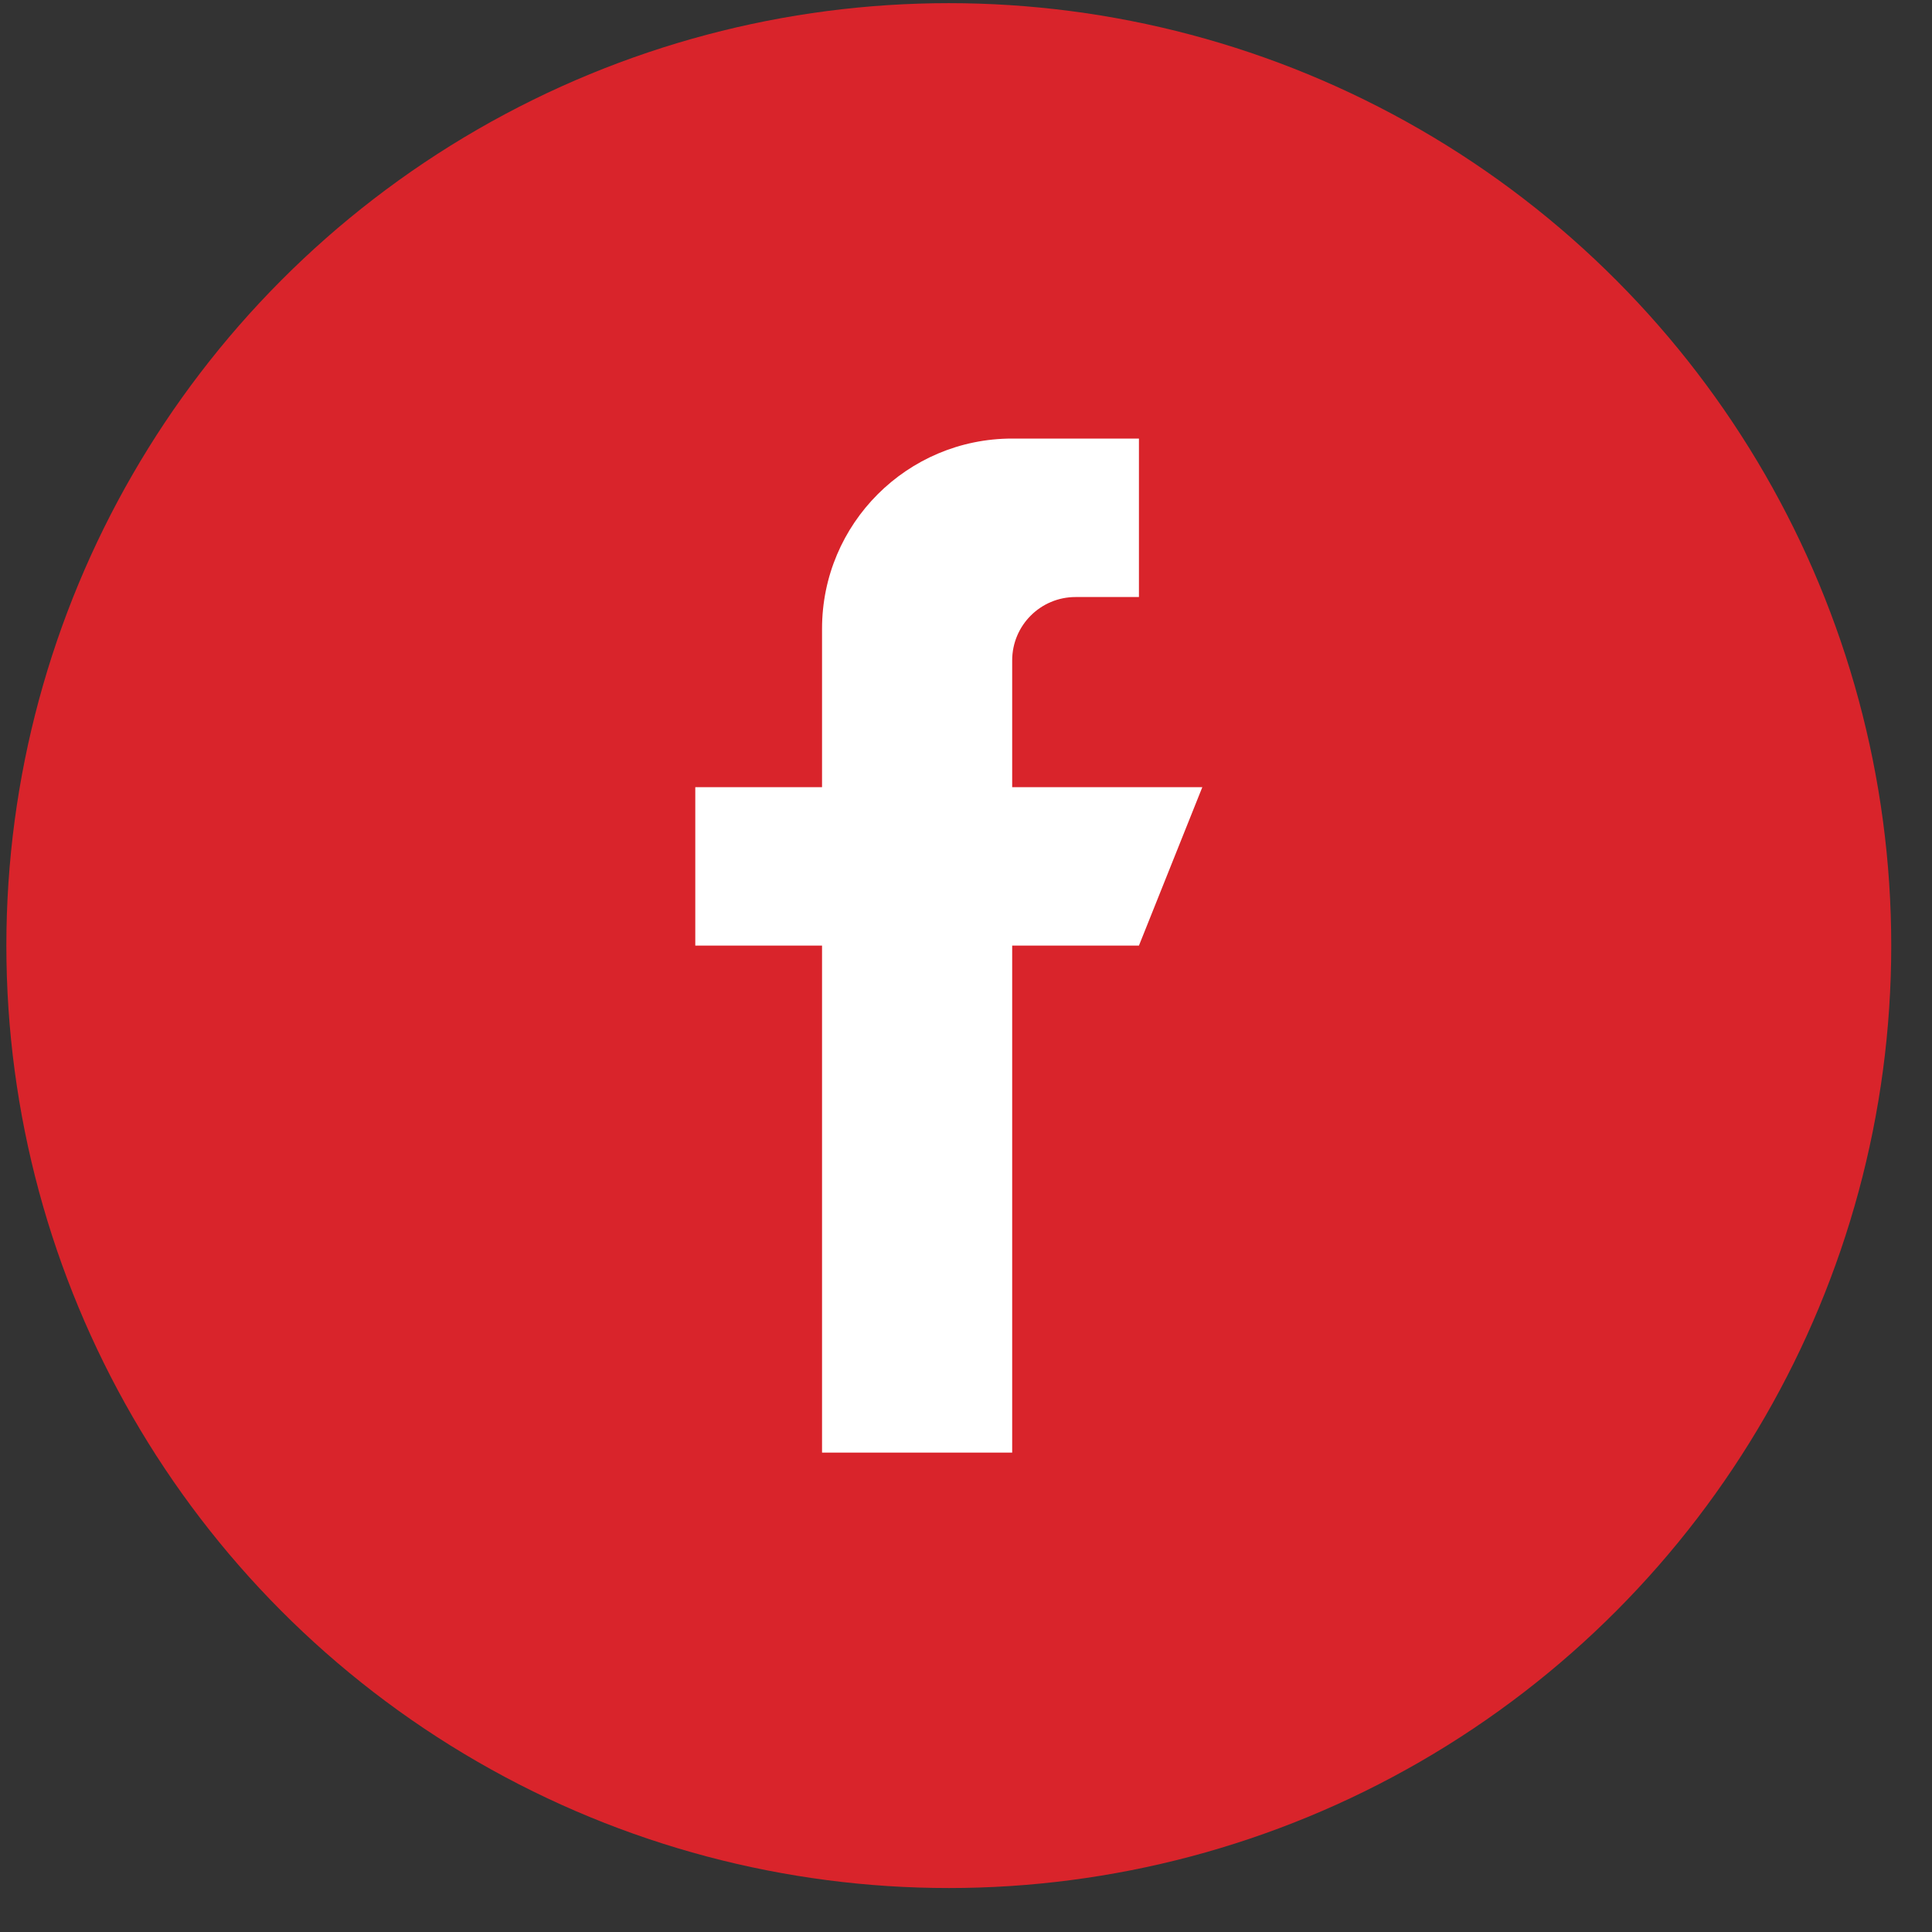
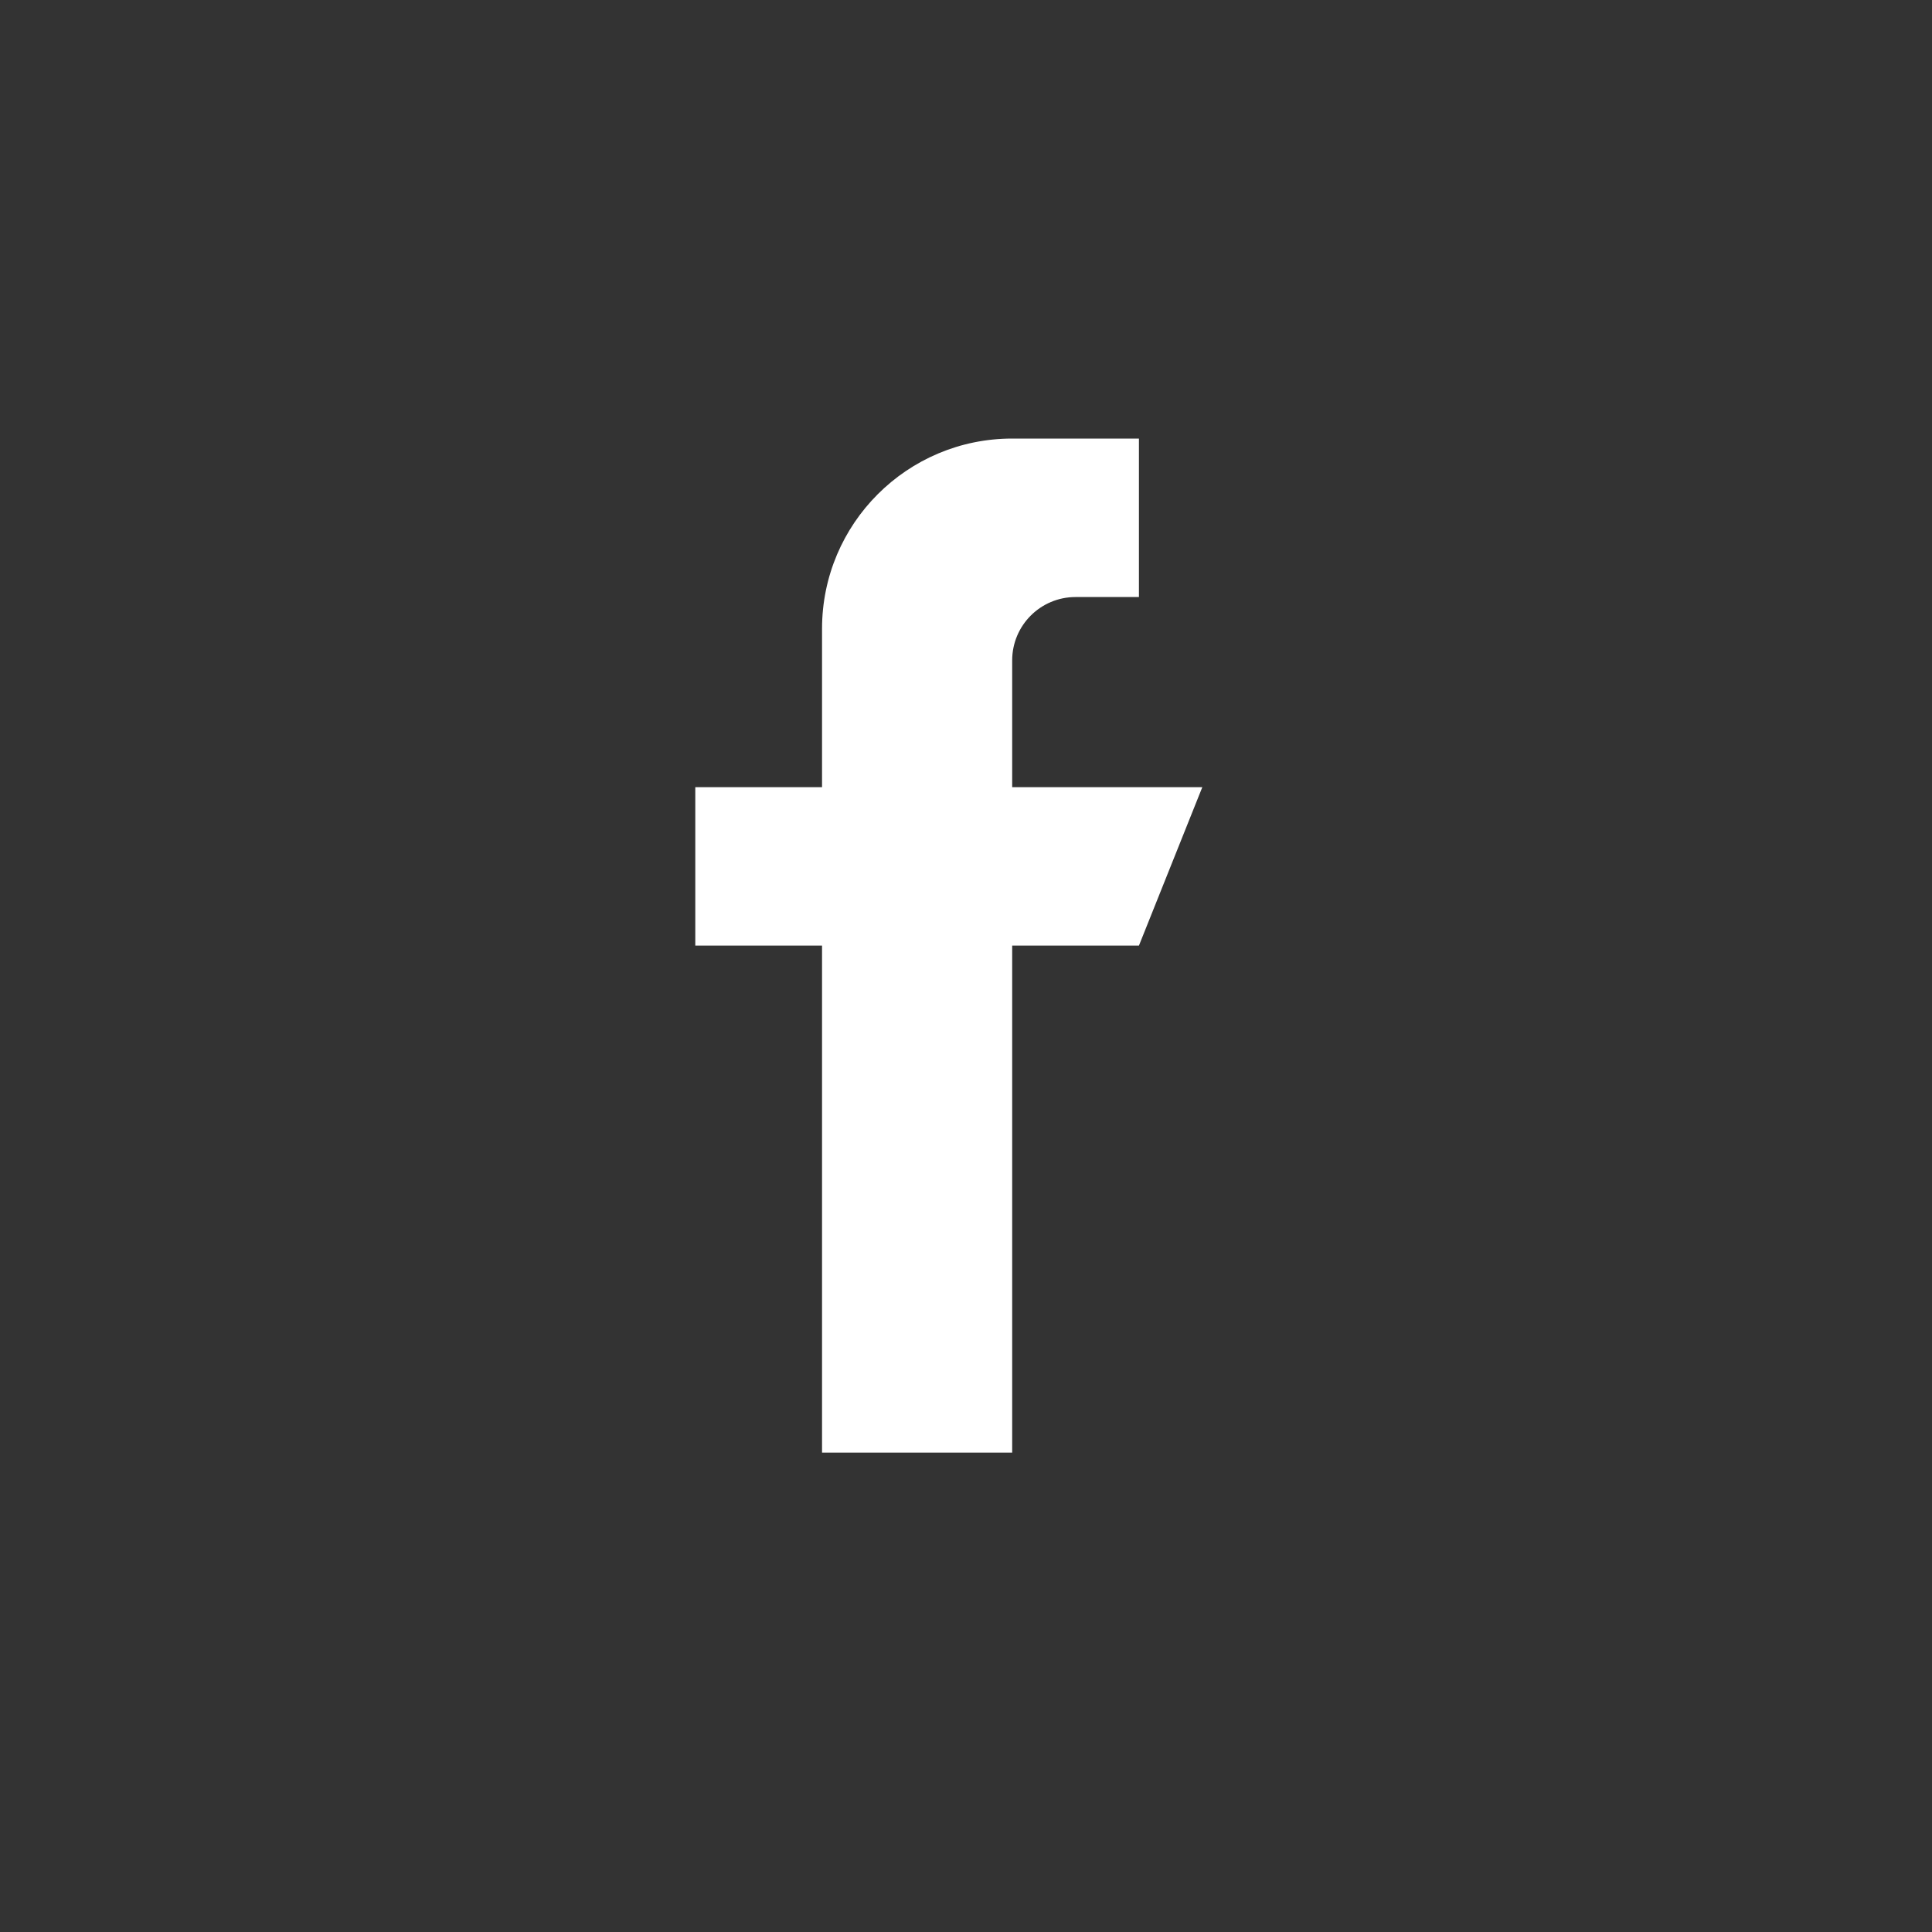
<svg xmlns="http://www.w3.org/2000/svg" width="41" height="41" viewBox="0 0 41 41" fill="none">
  <rect x="0" y="0" width="41" height="41" fill="#333333" stroke="none" />
-   <circle cx="20.135" cy="20.067" r="20" fill="#D9242B" />
  <path d="M21.48 16.705V14.015C21.48 13.272 22.082 12.67 22.825 12.67H24.17V9.307H21.48C19.251 9.307 17.445 11.114 17.445 13.342V16.705H14.755V20.067H17.445V30.827H21.48V20.067H24.17L25.515 16.705H21.48Z" fill="white" />
</svg>